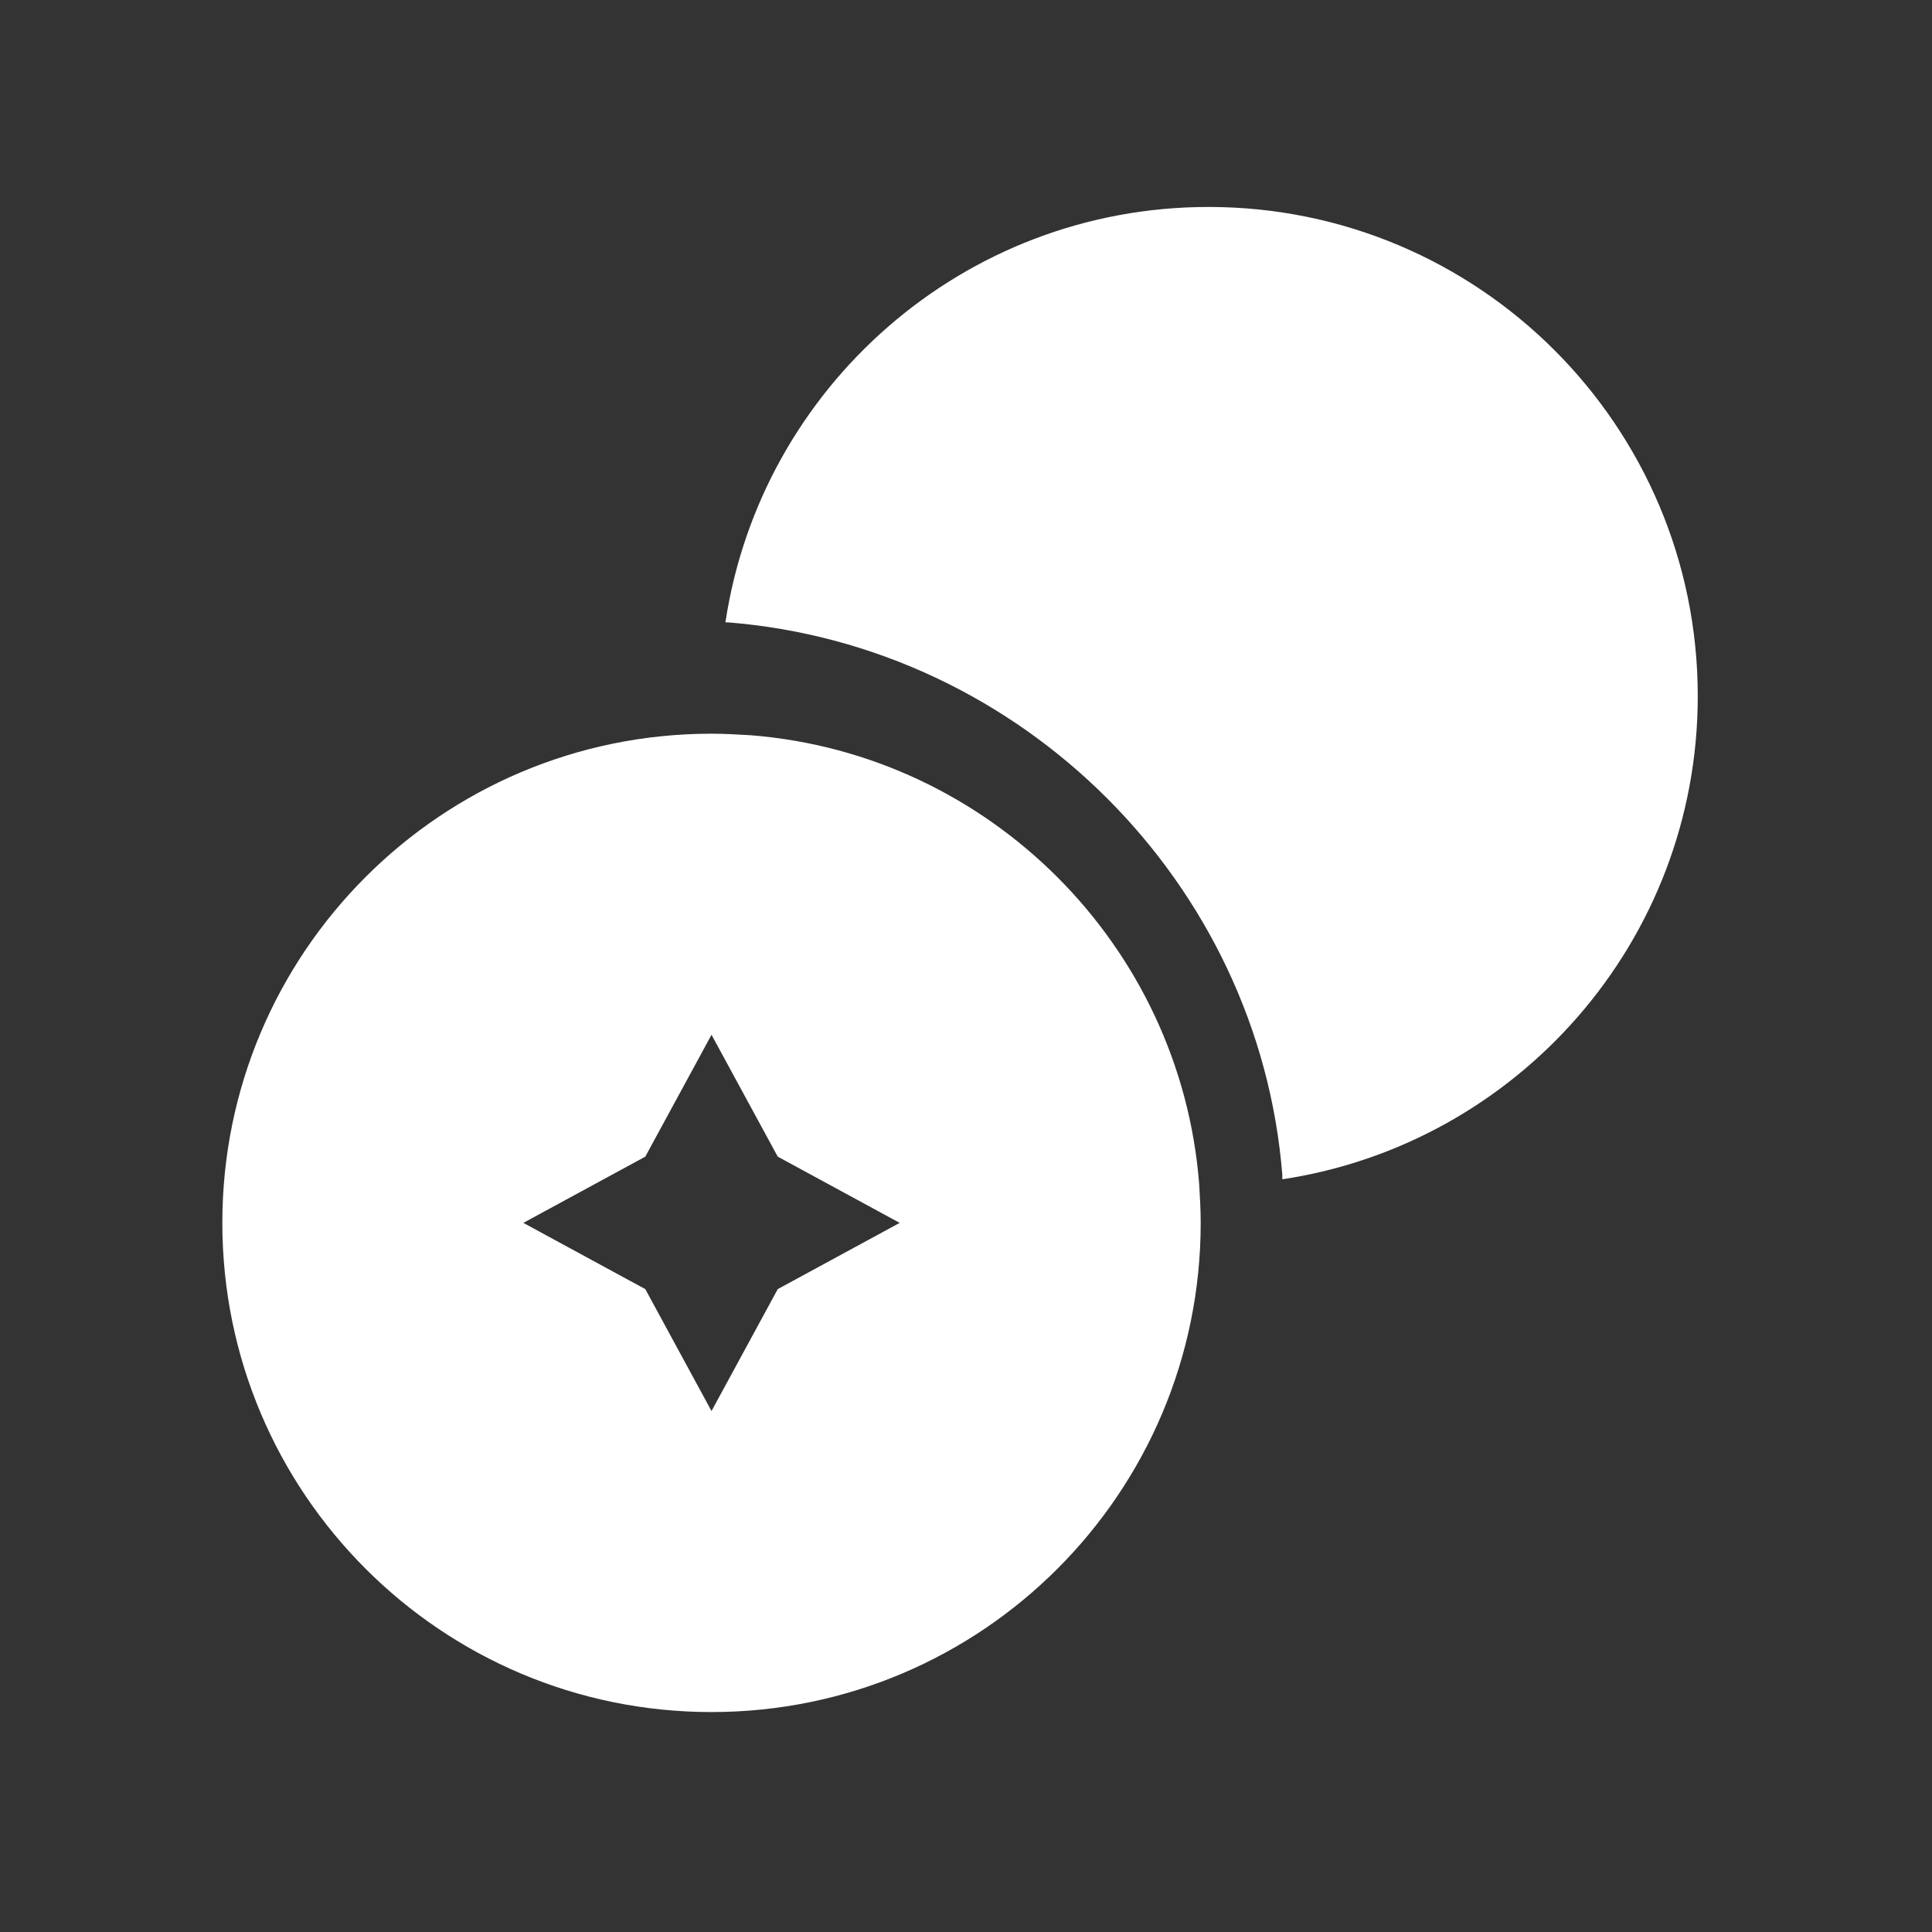
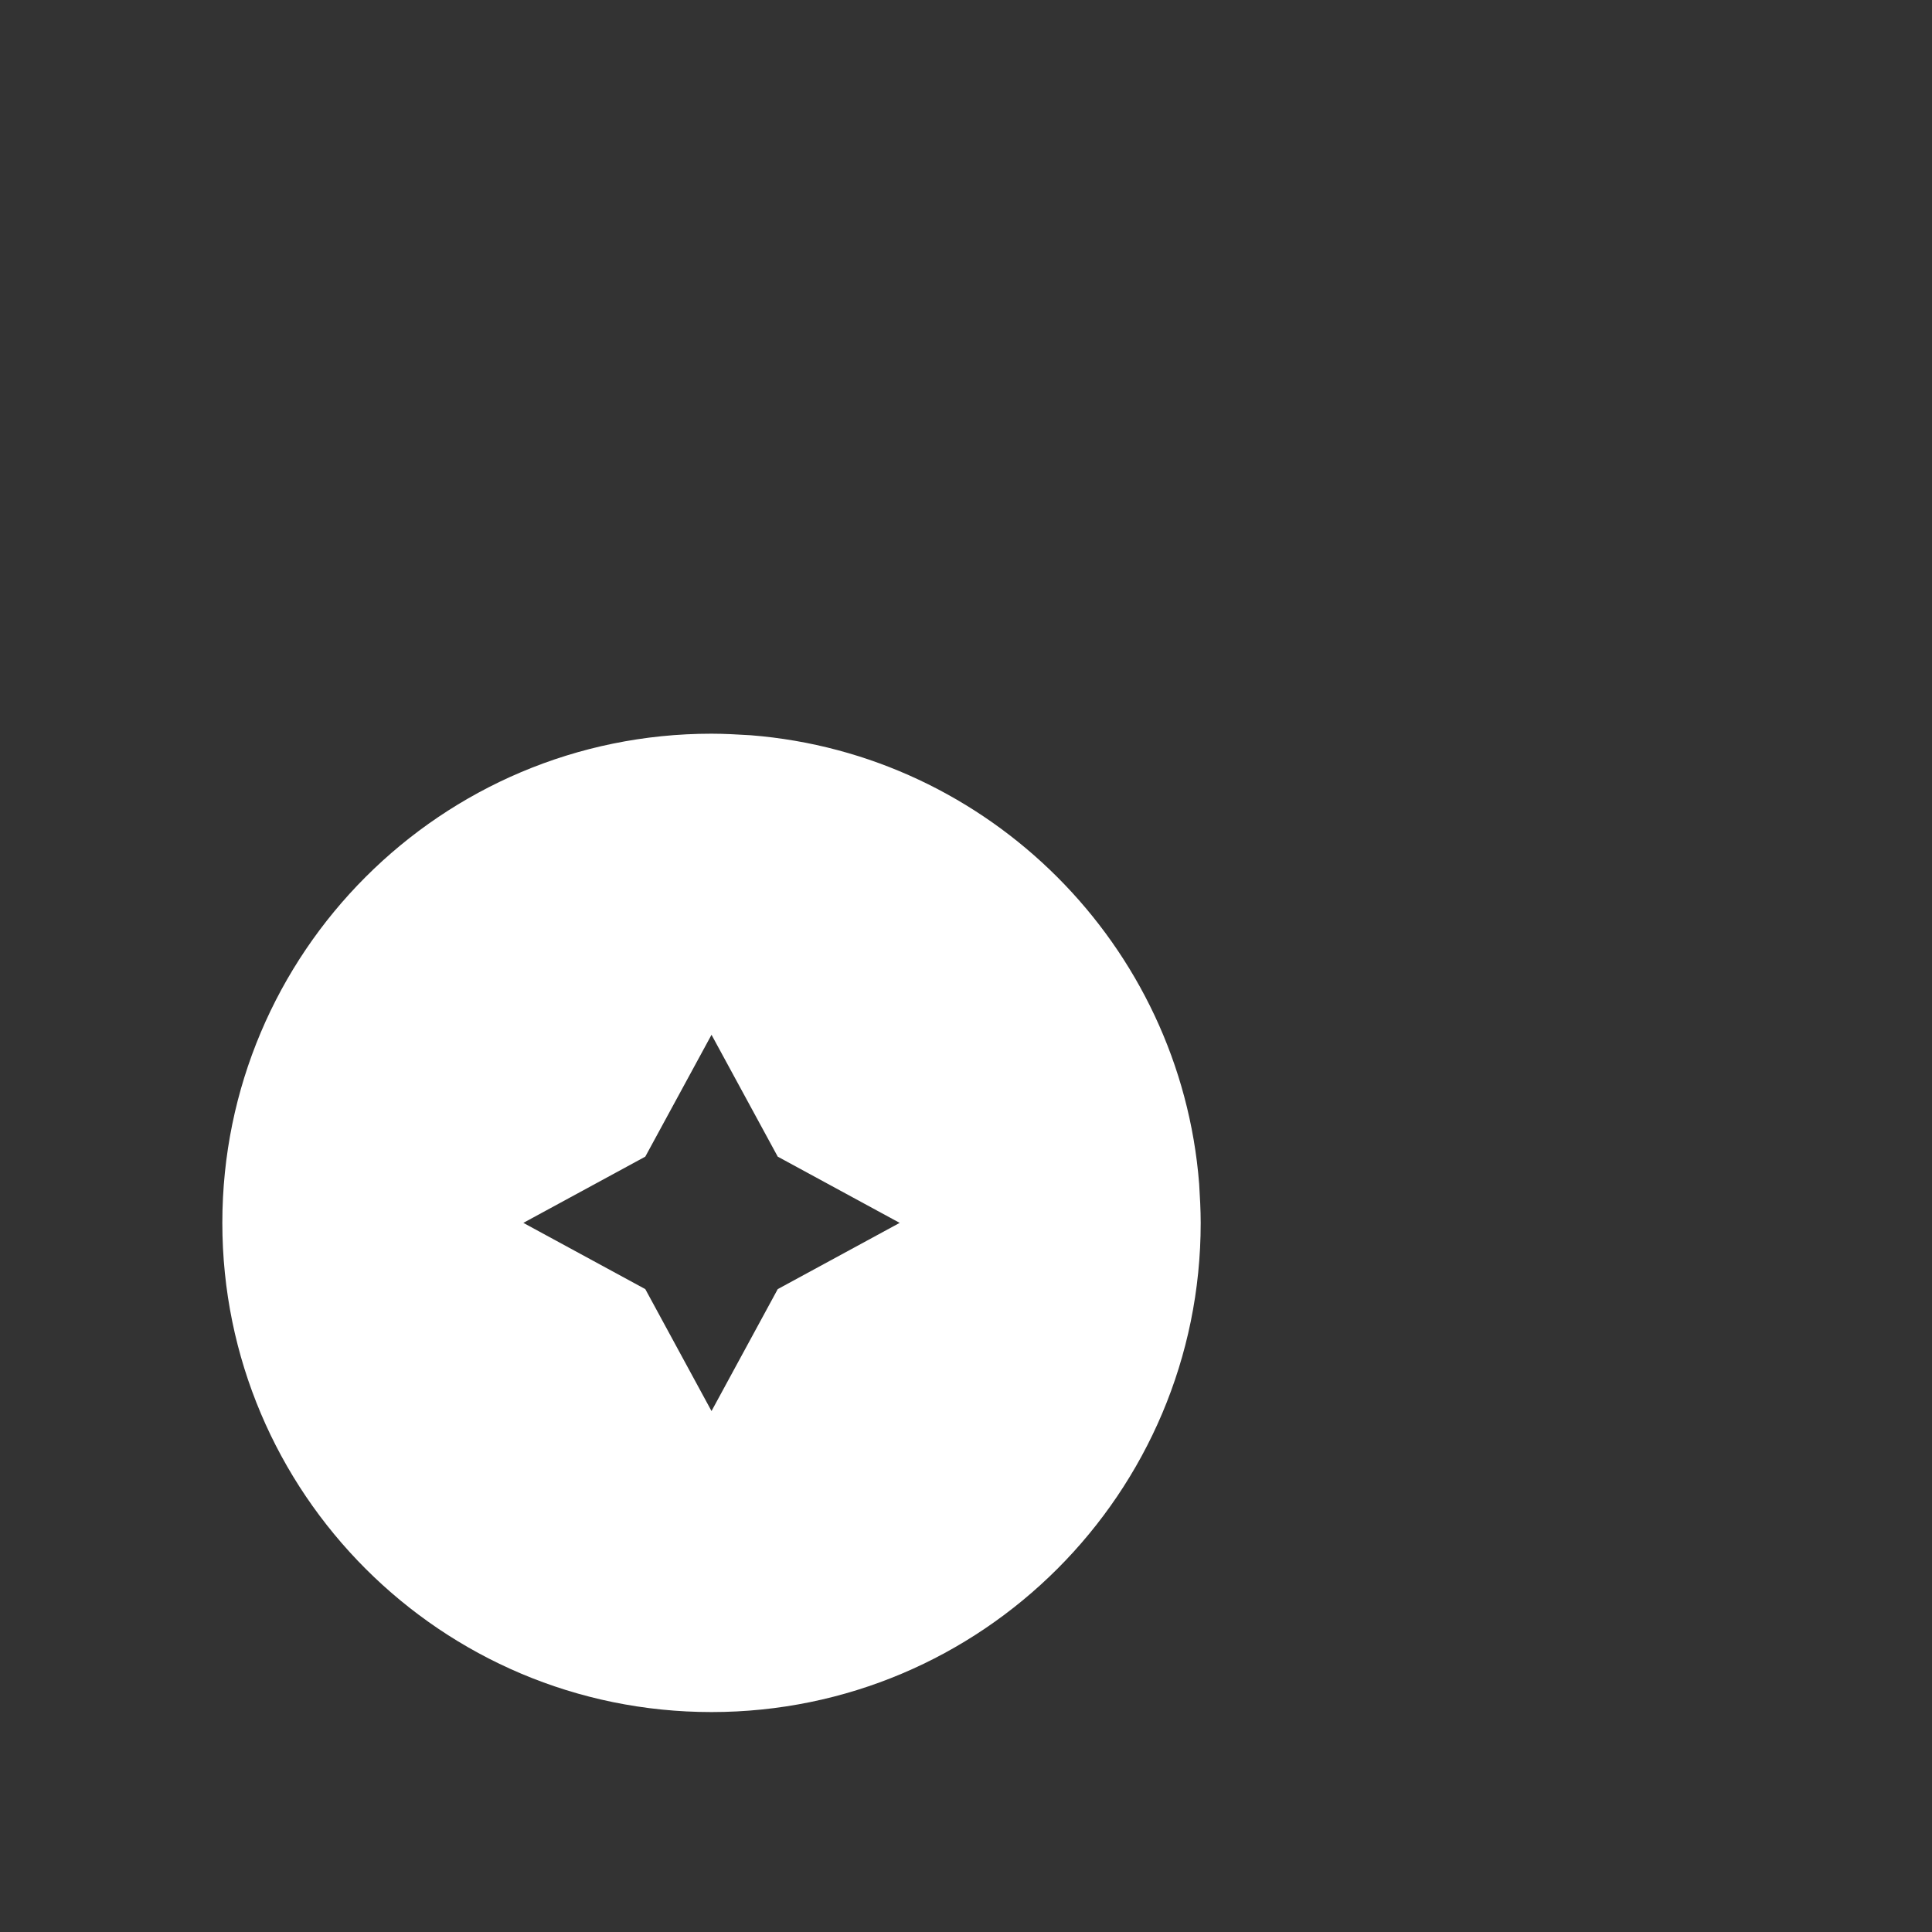
<svg xmlns="http://www.w3.org/2000/svg" width="25" height="25" viewBox="0 0 25 25" fill="none">
  <rect x="0" y="0" width="25" height="25" fill="#333333" stroke="none" />
-   <path d="M21.969 9.008C21.969 12.182 19.631 14.802 16.593 15.26V15.201C16.291 11.423 13.224 8.355 9.416 8.053H9.387C9.844 5.015 12.464 2.678 15.639 2.678C19.135 2.678 21.969 5.511 21.969 9.008Z" fill="white" />
  <path d="M15.517 15.318C15.274 12.231 12.8 9.757 9.713 9.514C9.548 9.504 9.372 9.494 9.207 9.494C5.711 9.494 2.877 12.328 2.877 15.824C2.877 19.32 5.711 22.154 9.207 22.154C12.703 22.154 15.537 19.32 15.537 15.824C15.537 15.659 15.527 15.484 15.517 15.318ZM10.064 16.681L9.207 18.259L8.35 16.681L6.772 15.824L8.35 14.967L9.207 13.39L10.064 14.967L11.642 15.824L10.064 16.681Z" fill="white" />
</svg>